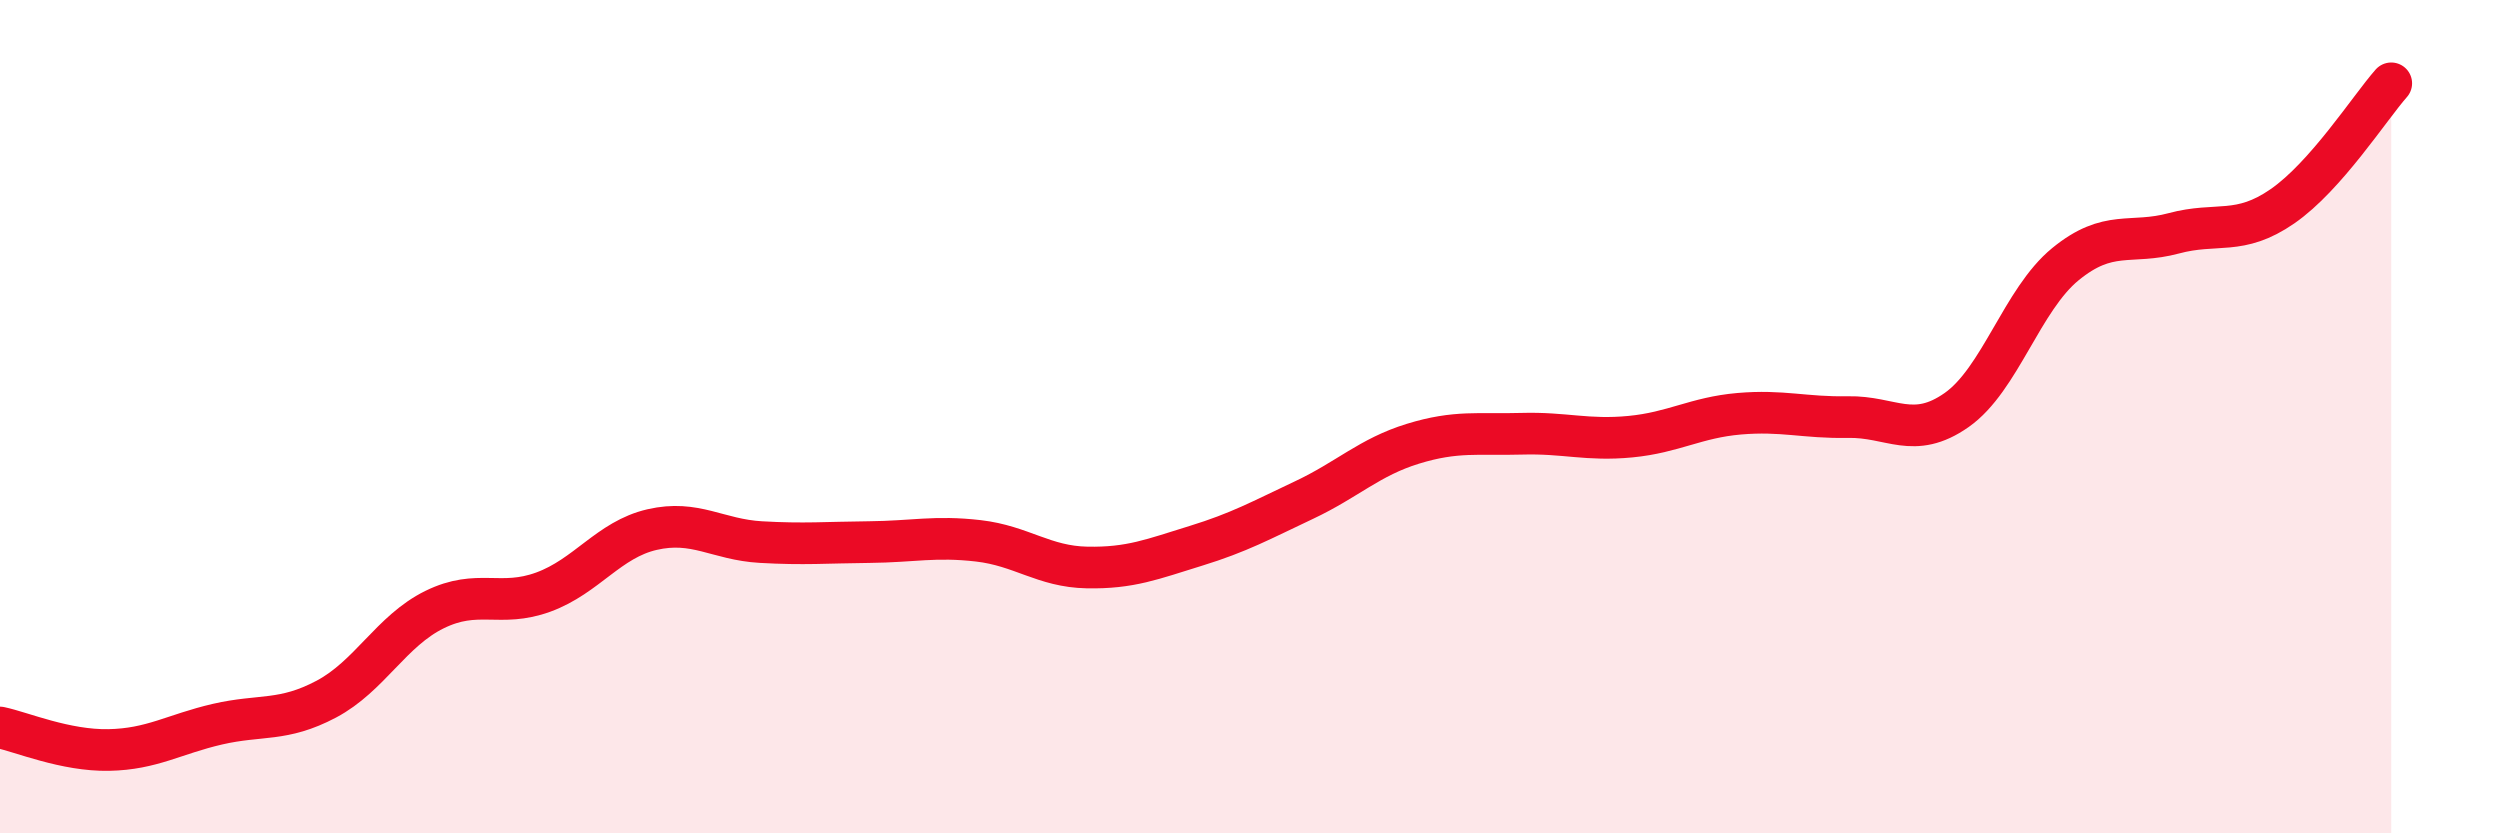
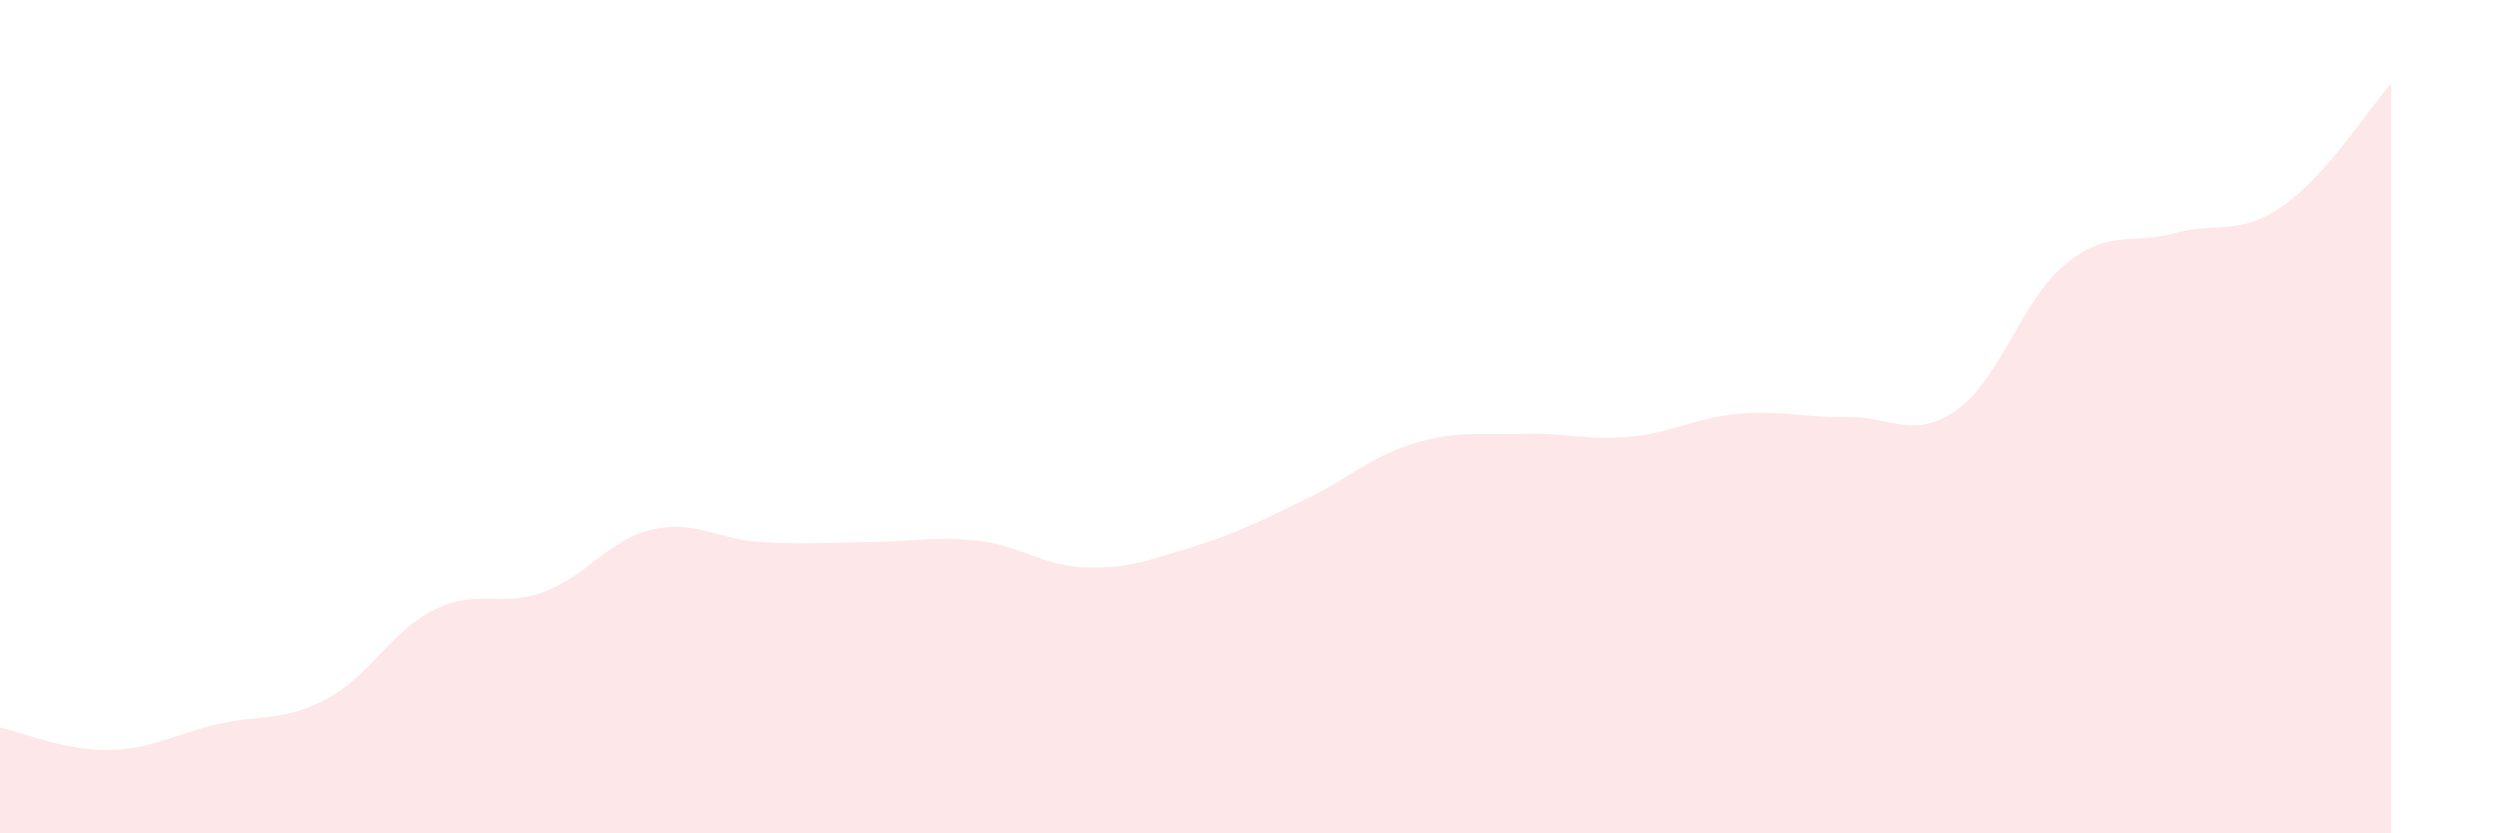
<svg xmlns="http://www.w3.org/2000/svg" width="60" height="20" viewBox="0 0 60 20">
  <path d="M 0,17.46 C 0.52,17.57 1.57,18.02 2.61,18 C 3.65,17.98 4.18,17.62 5.22,17.38 C 6.26,17.14 6.79,17.33 7.83,16.78 C 8.87,16.23 9.39,15.14 10.43,14.63 C 11.47,14.12 12,14.59 13.04,14.21 C 14.08,13.83 14.61,12.95 15.65,12.71 C 16.69,12.47 17.22,12.95 18.26,13.01 C 19.3,13.07 19.83,13.02 20.87,13.01 C 21.91,13 22.44,12.86 23.48,12.98 C 24.52,13.1 25.05,13.6 26.09,13.62 C 27.13,13.64 27.66,13.42 28.7,13.1 C 29.74,12.78 30.26,12.49 31.3,12 C 32.34,11.51 32.87,10.97 33.91,10.65 C 34.95,10.33 35.48,10.44 36.52,10.41 C 37.56,10.38 38.09,10.58 39.13,10.48 C 40.17,10.38 40.7,10.02 41.74,9.93 C 42.78,9.84 43.31,10.03 44.35,10.01 C 45.39,9.99 45.92,10.57 46.96,9.84 C 48,9.11 48.53,7.19 49.57,6.34 C 50.61,5.49 51.13,5.88 52.17,5.6 C 53.21,5.32 53.74,5.67 54.78,4.95 C 55.82,4.23 56.87,2.59 57.39,2L57.39 20L0 20Z" fill="#EB0A25" opacity="0.1" stroke-linecap="round" stroke-linejoin="round" />
-   <path d="M 0,17.46 C 0.52,17.57 1.57,18.02 2.61,18 C 3.65,17.98 4.18,17.62 5.22,17.38 C 6.26,17.14 6.79,17.33 7.83,16.78 C 8.87,16.23 9.39,15.14 10.43,14.63 C 11.47,14.12 12,14.59 13.04,14.21 C 14.08,13.83 14.61,12.95 15.65,12.71 C 16.69,12.47 17.22,12.95 18.26,13.01 C 19.3,13.07 19.83,13.02 20.87,13.01 C 21.91,13 22.44,12.86 23.48,12.98 C 24.52,13.1 25.05,13.6 26.09,13.62 C 27.13,13.64 27.66,13.42 28.7,13.1 C 29.74,12.78 30.26,12.49 31.3,12 C 32.34,11.51 32.87,10.97 33.91,10.65 C 34.95,10.33 35.48,10.44 36.52,10.41 C 37.56,10.38 38.09,10.58 39.13,10.48 C 40.17,10.38 40.7,10.02 41.74,9.93 C 42.78,9.84 43.31,10.03 44.35,10.01 C 45.39,9.99 45.92,10.57 46.96,9.84 C 48,9.11 48.53,7.19 49.57,6.34 C 50.61,5.49 51.13,5.88 52.17,5.6 C 53.21,5.32 53.74,5.67 54.78,4.95 C 55.82,4.23 56.87,2.59 57.39,2" stroke="#EB0A25" stroke-width="1" fill="none" stroke-linecap="round" stroke-linejoin="round" />
</svg>